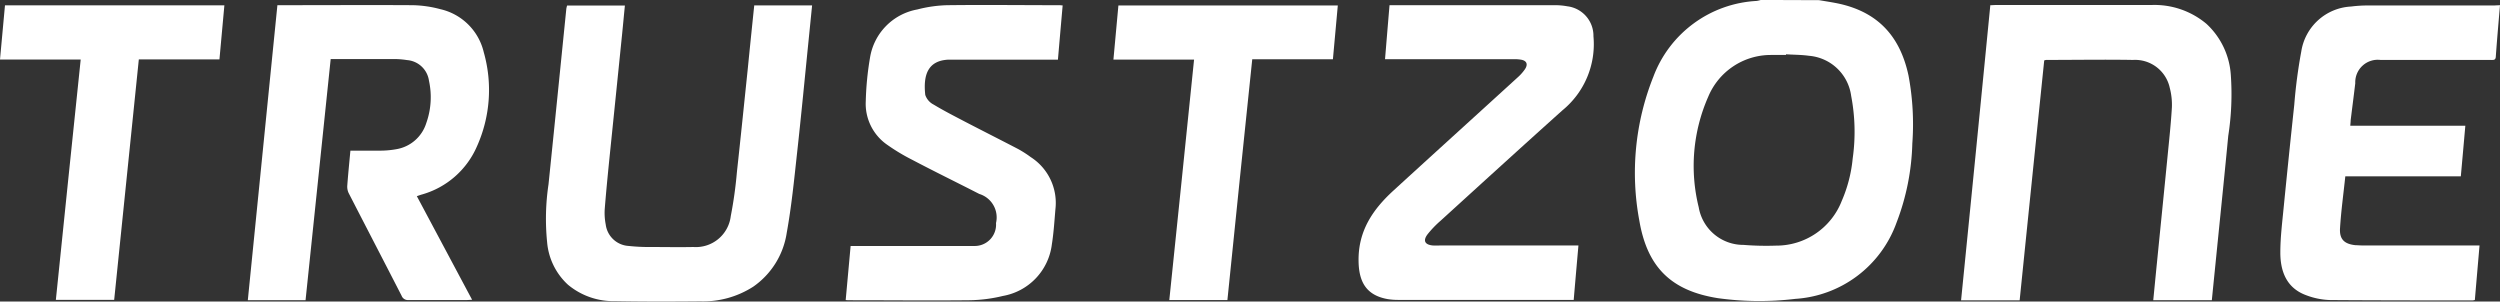
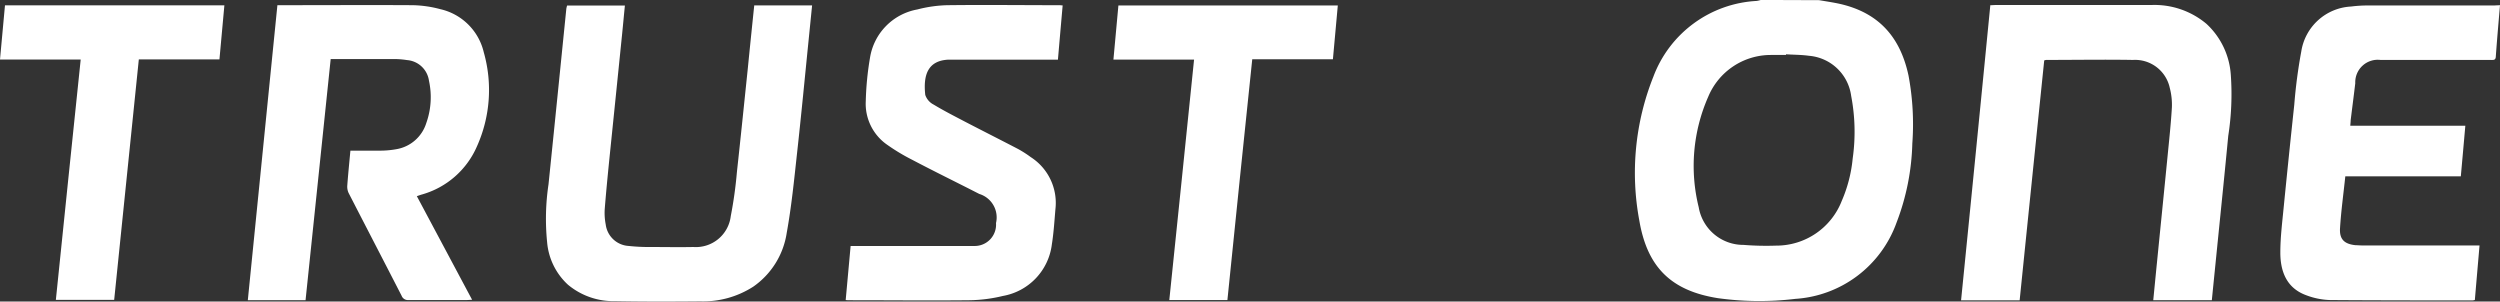
<svg xmlns="http://www.w3.org/2000/svg" width="237.133" height="28.599" viewBox="0 0 237.133 28.599">
  <rect x="0" y="0" width="237.133" height="28.599" fill="#333333" stroke="none" />
  <g id="Logotype-mockup-til-Kunde_020320" transform="translate(0 0)">
    <path id="Path_1685" data-name="Path 1685" d="M1033.821,534.976c.523.089,1.052.17,1.587.272,3.834.743,6.076,3.005,6.9,6.9a25.085,25.085,0,0,1,.357,6.42,22.457,22.457,0,0,1-1.5,7.517,10.949,10.949,0,0,1-9.6,7.224,28.569,28.569,0,0,1-7.354-.069c-4.365-.694-6.675-2.879-7.437-7.338a24.6,24.6,0,0,1,1.329-13.669,11.089,11.089,0,0,1,9.8-7.184,3.51,3.51,0,0,0,.4-.094Zm-3.139,5.133v.065h-1.473a6.429,6.429,0,0,0-5.905,3.968,16.283,16.283,0,0,0-.9,10.477,4.293,4.293,0,0,0,4.25,3.57,27.088,27.088,0,0,0,3.091.069,6.657,6.657,0,0,0,6.227-4.244,13.241,13.241,0,0,0,1.036-4.016,18.062,18.062,0,0,0-.143-5.937,4.4,4.4,0,0,0-4-3.809C1032.142,540.15,1031.408,540.158,1030.682,540.109Z" transform="translate(-861.275 -534.96)" fill="#fff" />
    <path id="Path_1686" data-name="Path 1686" d="M700.417,564.165H694.94c.937-9.32,1.865-18.616,2.806-27.981h.508c4.107,0,8.215-.024,12.322,0a10.871,10.871,0,0,1,2.627.378,5.482,5.482,0,0,1,4.119,4.091,13.067,13.067,0,0,1-.655,8.938,8.078,8.078,0,0,1-5.262,4.563c-.123.037-.242.081-.432.146l5.242,9.828c-.2,0-.341.024-.476.024h-5.556a.634.634,0,0,1-.655-.406c-1.667-3.25-3.357-6.5-5.028-9.751a1.435,1.435,0,0,1-.123-.731c.079-1.077.19-2.153.294-3.283H707.5a8.513,8.513,0,0,0,1.508-.134,3.6,3.6,0,0,0,2.861-2.483,7.311,7.311,0,0,0,.254-4.014,2.276,2.276,0,0,0-2.076-1.958,8.257,8.257,0,0,0-1.19-.1h-6.056Q701.607,552.761,700.417,564.165Z" transform="translate(-671.434 -535.692)" fill="#fff" />
    <path id="Path_1687" data-name="Path 1687" d="M1093.45,536.18c.191,0,.345-.02.5-.02H1108.7a7.665,7.665,0,0,1,5.254,1.788,7.244,7.244,0,0,1,2.31,4.876,25.692,25.692,0,0,1-.246,5.753c-.318,3.352-.663,6.7-1,10.043-.183,1.836-.369,3.656-.556,5.538h-5.556c.119-1.219.234-2.4.353-3.588.329-3.315.667-6.63.992-9.946.155-1.576.326-3.157.421-4.737a6.285,6.285,0,0,0-.2-1.865,3.364,3.364,0,0,0-3.492-2.653c-2.742-.049-5.489,0-8.231,0a.836.836,0,0,0-.187.049q-1.163,11.335-2.33,22.752h-5.556Q1092.081,550.169,1093.45,536.18Z" transform="translate(-904.662 -535.684)" fill="#fff" />
    <path id="Path_1688" data-name="Path 1688" d="M782.569,536.25h5.488c-.107,1.08-.214,2.137-.321,3.2-.365,3.62-.71,7.244-1.111,10.859-.274,2.507-.524,5.021-.972,7.5a7.589,7.589,0,0,1-3.175,5.119,8.793,8.793,0,0,1-5.02,1.393c-2.7.025-5.4.032-8.092-.02a6.733,6.733,0,0,1-4.461-1.552,6.185,6.185,0,0,1-1.984-4.063,22.112,22.112,0,0,1,.135-5.468q.508-4.948,1.008-9.9.341-3.384.683-6.76a2.261,2.261,0,0,1,.071-.292H770.3c-.088.885-.167,1.751-.254,2.616q-.607,5.984-1.222,11.972c-.159,1.593-.317,3.185-.441,4.782a5.735,5.735,0,0,0,.1,1.4,2.328,2.328,0,0,0,2.175,2.031,17.959,17.959,0,0,0,2.088.1c1.349,0,2.7.028,4.048,0a3.333,3.333,0,0,0,3.548-2.929,39.707,39.707,0,0,0,.583-4.177c.353-3.213.679-6.431,1.016-9.648C782.144,540.357,782.354,538.33,782.569,536.25Z" transform="translate(-711.027 -535.738)" fill="#fff" />
    <path id="Path_1689" data-name="Path 1689" d="M1187.815,536.2c-.143,1.682-.286,3.3-.4,4.908-.028.317-.234.288-.44.288H1176.5a2.134,2.134,0,0,0-2.413,2.206c-.139,1.174-.293,2.344-.437,3.514,0,.159-.024.317-.036.516h10.913c-.143,1.625-.281,3.181-.428,4.8h-10.957c-.174,1.666-.4,3.283-.5,4.908-.072,1.06.4,1.515,1.468,1.625.207,0,.4.024.619.024h11.144c-.151,1.759-.3,3.461-.444,5.172a1.336,1.336,0,0,1-.206.041c-4.5,0-9.009,0-13.517-.033a6.934,6.934,0,0,1-2.266-.455c-1.858-.674-2.465-2.247-2.461-4.063,0-1.389.171-2.775.306-4.16q.488-4.924,1.016-9.848a48.48,48.48,0,0,1,.663-5.042,5.042,5.042,0,0,1,4.726-4.274,12.594,12.594,0,0,1,1.615-.1h11.945Z" transform="translate(-950.682 -535.708)" fill="#fff" />
-     <path id="Path_1690" data-name="Path 1690" d="M954.682,541.348c.143-1.731.282-3.417.429-5.148h15.676a6.392,6.392,0,0,1,1.19.106,2.818,2.818,0,0,1,2.477,2.844,8.1,8.1,0,0,1-2.941,7.021c-3.873,3.474-7.715,6.976-11.564,10.479a9.672,9.672,0,0,0-1.226,1.276c-.46.606-.266.987.472,1.065a7.04,7.04,0,0,0,.714,0h13.12c-.151,1.731-.3,3.417-.448,5.164H955.953a6.216,6.216,0,0,1-1-.073c-1.984-.349-2.754-1.556-2.778-3.616-.044-2.844,1.341-4.875,3.278-6.655,3.921-3.588,7.857-7.151,11.782-10.734a4.343,4.343,0,0,0,.726-.812c.31-.471.155-.813-.4-.9a3.788,3.788,0,0,0-.71-.041H954.682Z" transform="translate(-823.31 -535.708)" fill="#fff" />
    <path id="Path_1691" data-name="Path 1691" d="M853.321,536.2c-.151,1.735-.3,3.409-.448,5.143H842.495c-2.032.089-2.4,1.556-2.206,3.344a1.594,1.594,0,0,0,.794.918c.952.577,1.945,1.081,2.933,1.6,1.695.882,3.4,1.739,5.092,2.621a10.5,10.5,0,0,1,1.19.764,5.16,5.16,0,0,1,2.337,4.936c-.095,1.113-.163,2.23-.337,3.331a5.672,5.672,0,0,1-4.647,4.9,14.188,14.188,0,0,1-3.147.406c-3.81.041-7.616,0-11.422,0a2.285,2.285,0,0,1-.341-.02c.155-1.7.31-3.384.468-5.127h11.7A2.023,2.023,0,0,0,847,556.844a2.329,2.329,0,0,0-1.587-2.763c-2.123-1.089-4.266-2.133-6.385-3.25a18.6,18.6,0,0,1-2.33-1.4,4.732,4.732,0,0,1-2.052-4.156,28.41,28.41,0,0,1,.4-4.1,5.54,5.54,0,0,1,4.485-4.591,12.428,12.428,0,0,1,2.861-.406c3.52-.045,7.044,0,10.564,0C853.083,536.177,853.17,536.189,853.321,536.2Z" transform="translate(-752.525 -535.685)" fill="#fff" />
    <path id="Path_1692" data-name="Path 1692" d="M643.365,541.376H635.71l.472-5.136h20.811c-.155,1.707-.309,3.4-.468,5.128h-7.647l-2.338,22.81h-5.532C641.778,556.612,642.572,549.026,643.365,541.376Z" transform="translate(-635.71 -535.732)" fill="#fff" />
    <path id="Path_1693" data-name="Path 1693" d="M916.383,536.27c-.155,1.7-.31,3.376-.464,5.1h-7.651c-.794,7.634-1.588,15.224-2.357,22.842H900.4c.794-7.59,1.564-15.176,2.349-22.81H895.1c.159-1.735.313-3.417.472-5.132Z" transform="translate(-789.488 -535.75)" fill="#fff" />
  </g>
</svg>